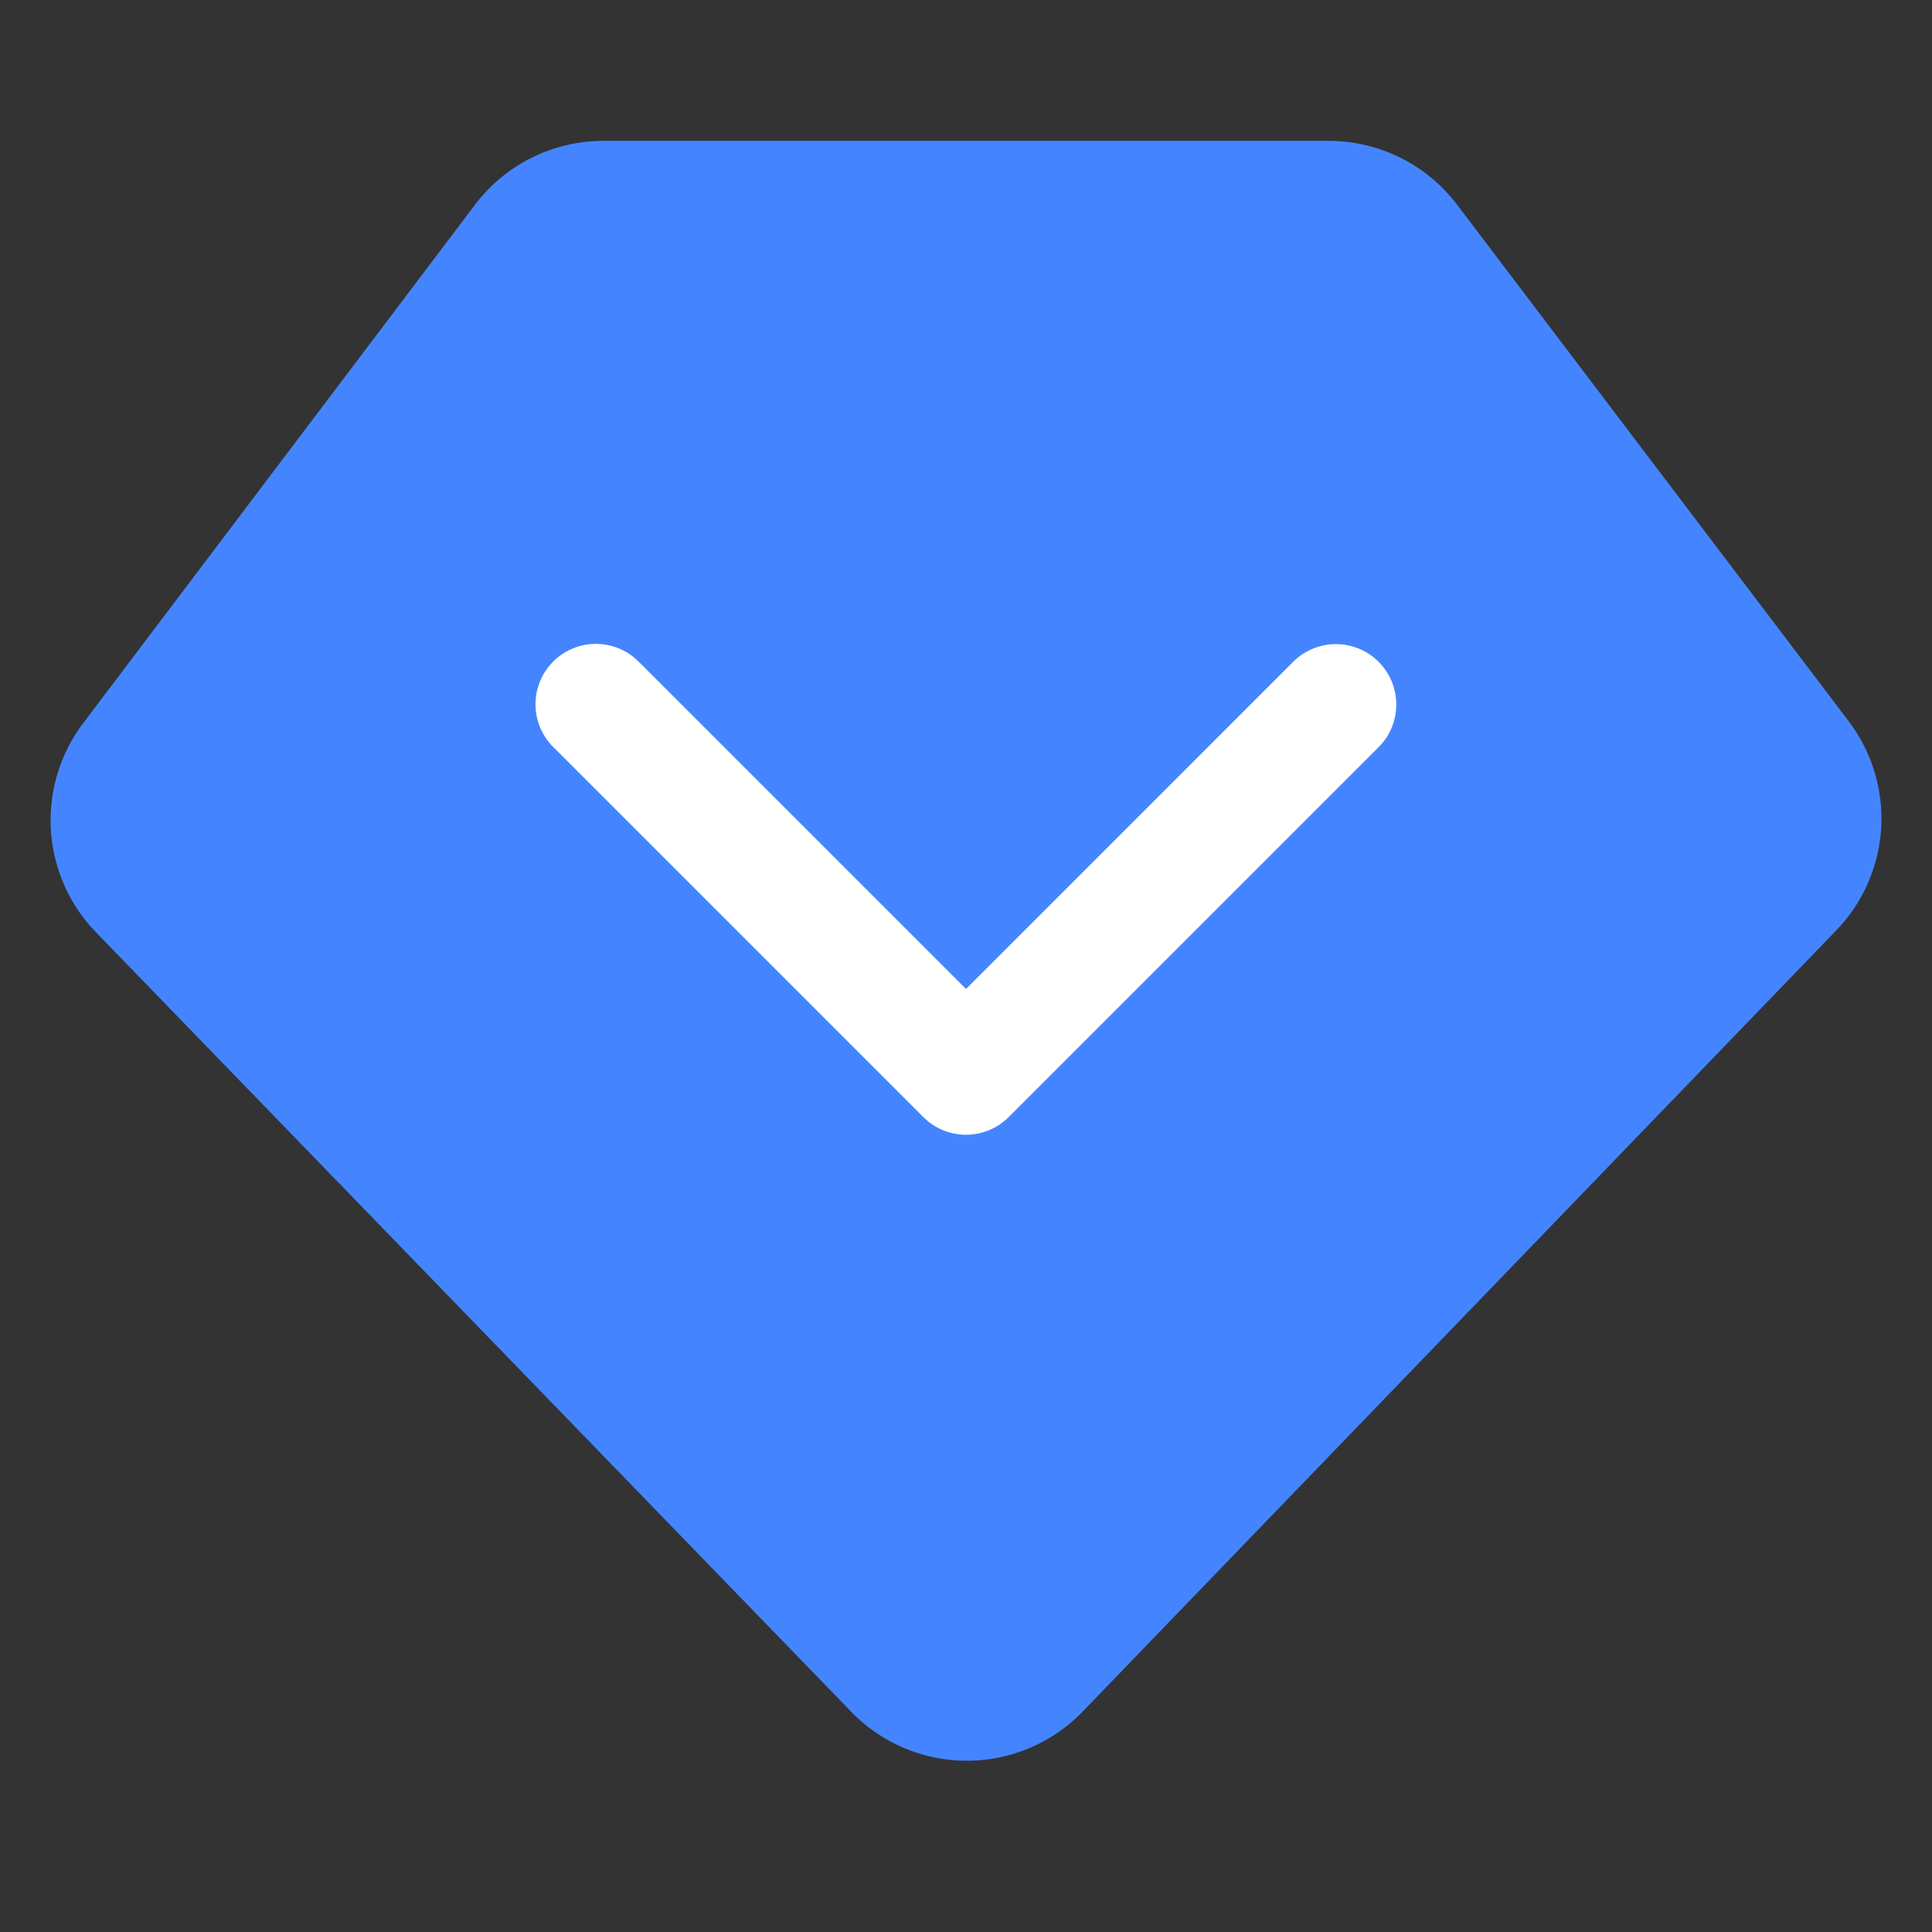
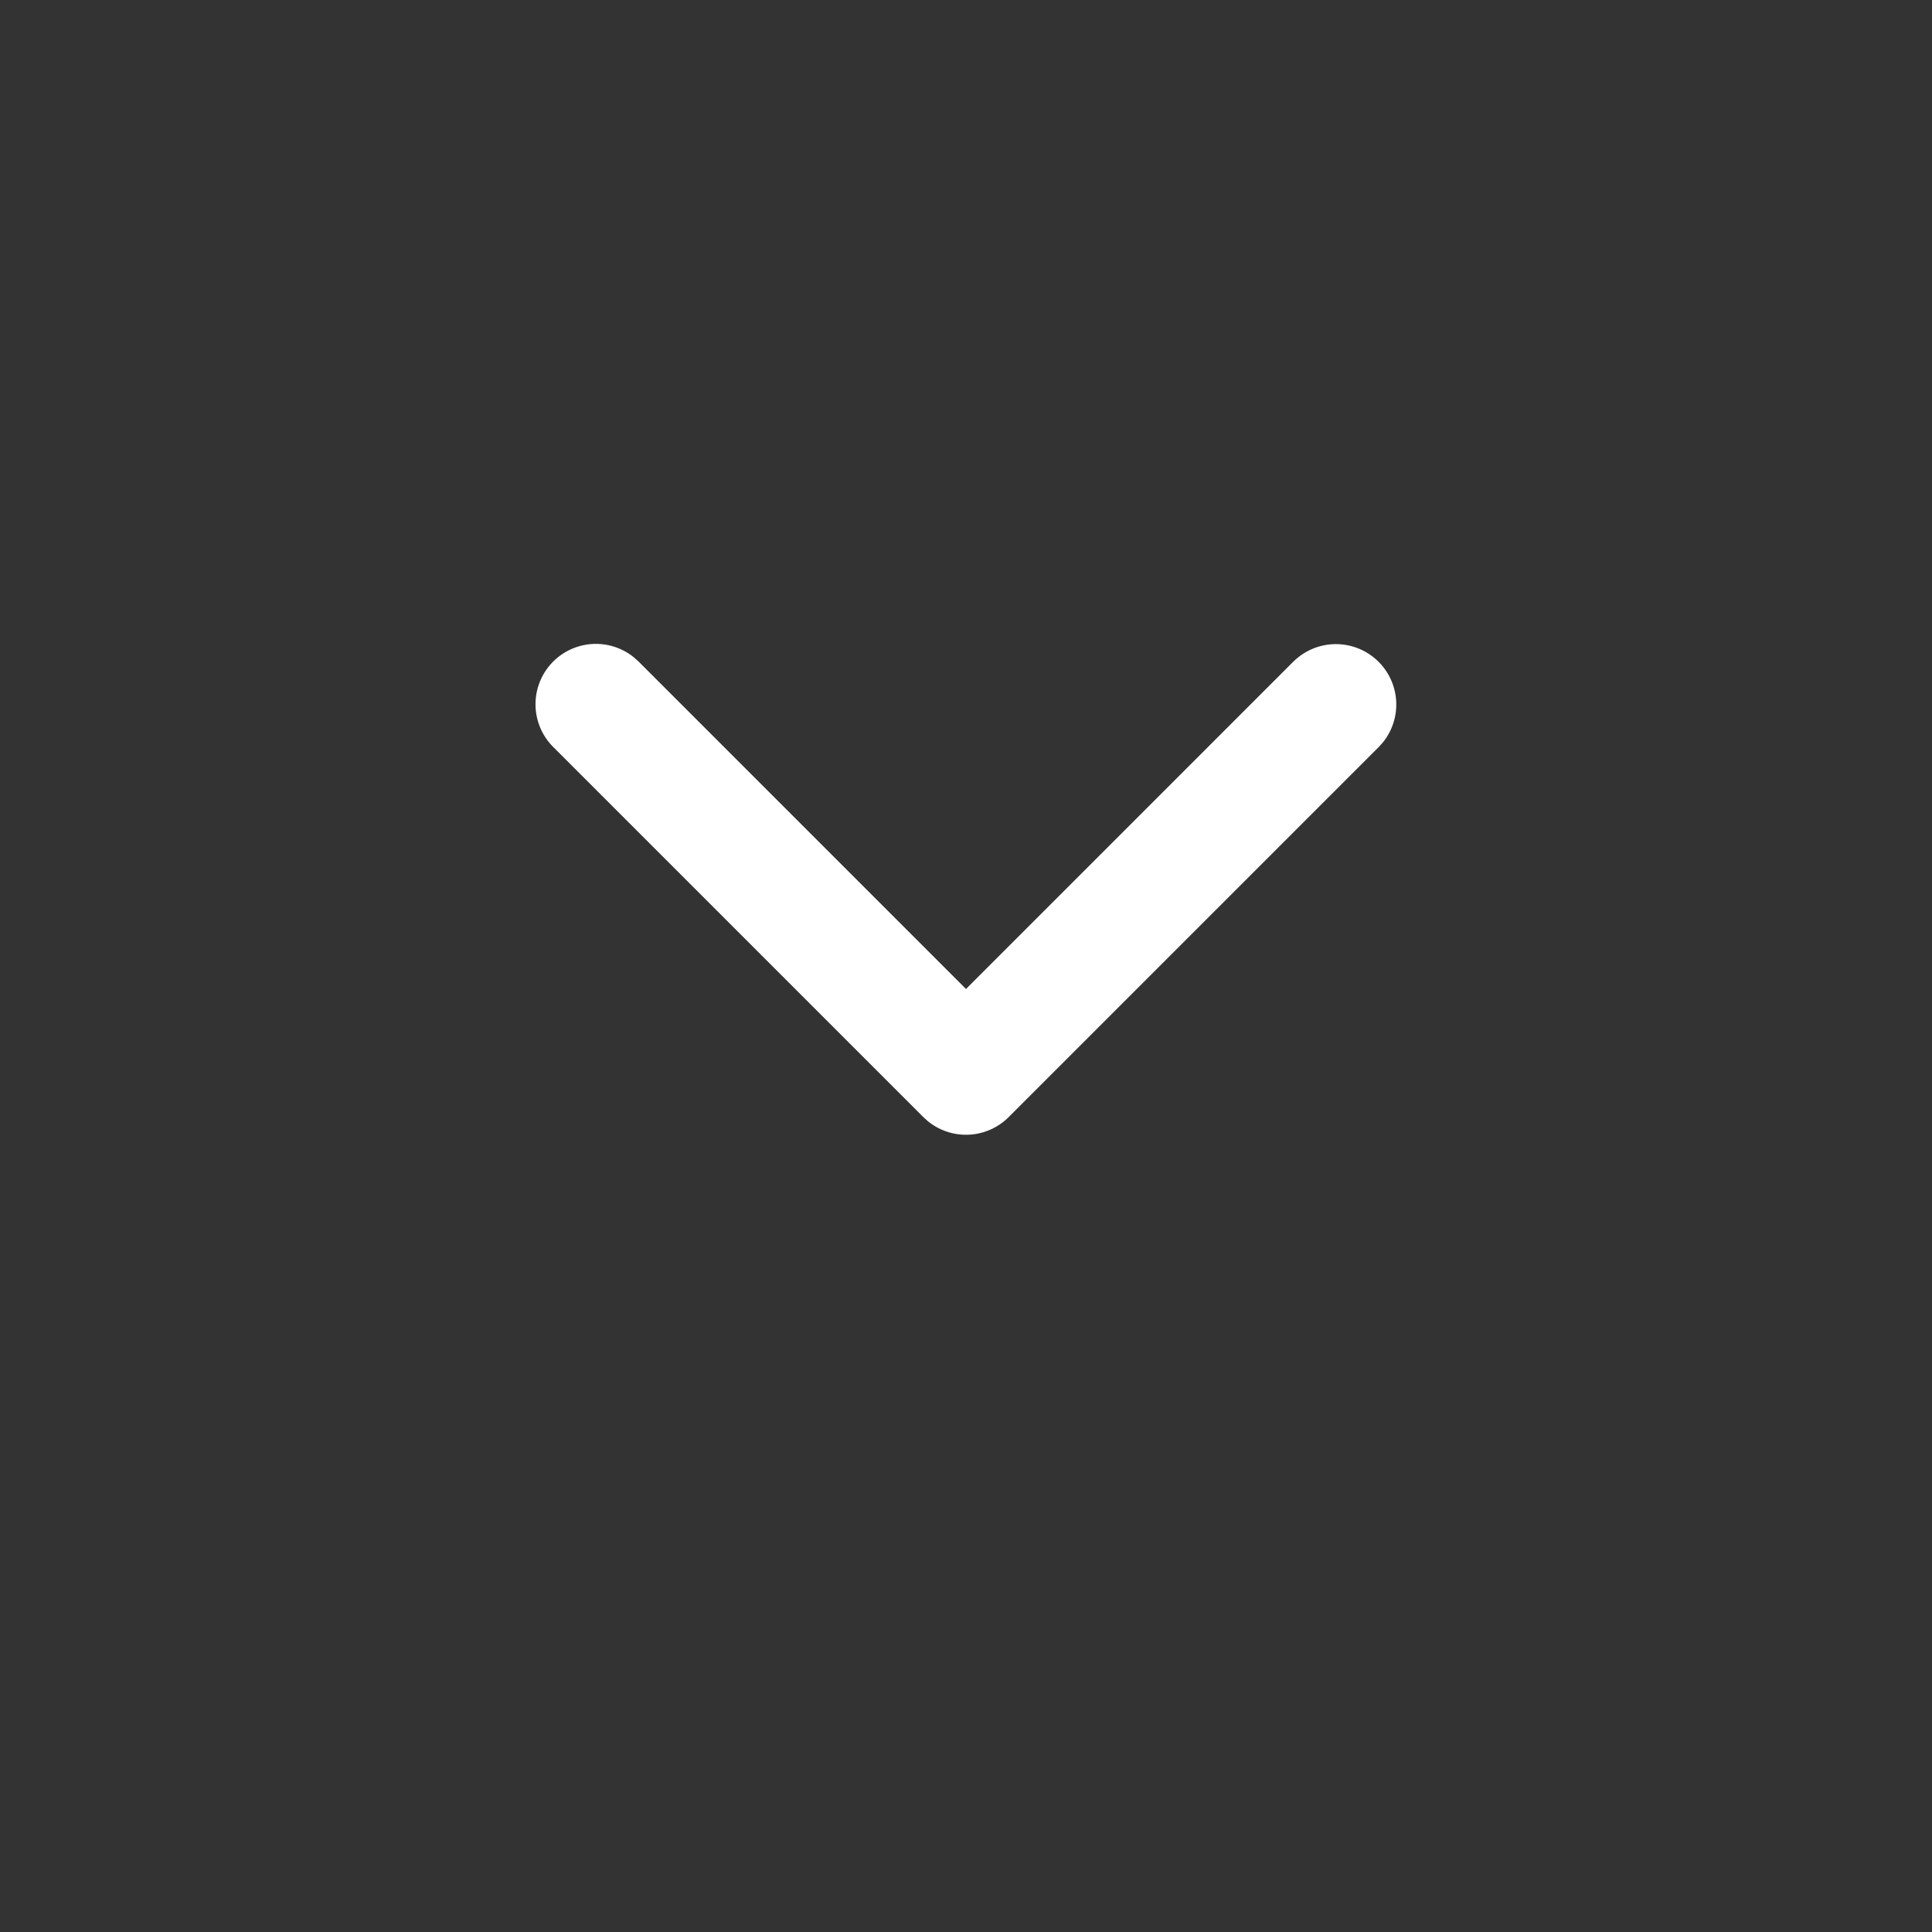
<svg xmlns="http://www.w3.org/2000/svg" t="1657105606017" class="icon" viewBox="0 0 1024 1024" version="1.1" p-id="2275" width="32" height="32">
  <rect x="0" y="0" width="1024" height="1024" fill="#333333" stroke="none" />
  <defs>
    <style type="text/css">@font-face { font-family: feedback-iconfont; src: url("//at.alicdn.com/t/font_1031158_u69w8yhxdu.woff2?t=1630033759944") format("woff2"), url("//at.alicdn.com/t/font_1031158_u69w8yhxdu.woff?t=1630033759944") format("woff"), url("//at.alicdn.com/t/font_1031158_u69w8yhxdu.ttf?t=1630033759944") format("truetype"); }
</style>
  </defs>
-   <path d="M319.787 74.667h384.491A85.333 85.333 0 0 1 772.267 108.459l207.595 273.835a85.333 85.333 0 0 1-6.592 110.805L573.867 907.136a85.333 85.333 0 0 1-122.688 0.149L50.88 494.144a85.333 85.333 0 0 1-6.805-110.827L251.733 108.544A85.333 85.333 0 0 1 319.787 74.667z" fill="#4485FF" p-id="2276" data-spm-anchor-id="a313x.7781069.0.i0" class="" />
  <path d="M685.483 350.72a32 32 0 0 1 47.445 42.816l-2.197 2.432-196.096 196.096a32 32 0 0 1-42.837 2.197l-2.432-2.197-196.096-196.096a32 32 0 0 1 42.816-47.467l2.432 2.197L512 524.181l173.483-173.483z" fill="#FFFFFF" p-id="2277" />
</svg>